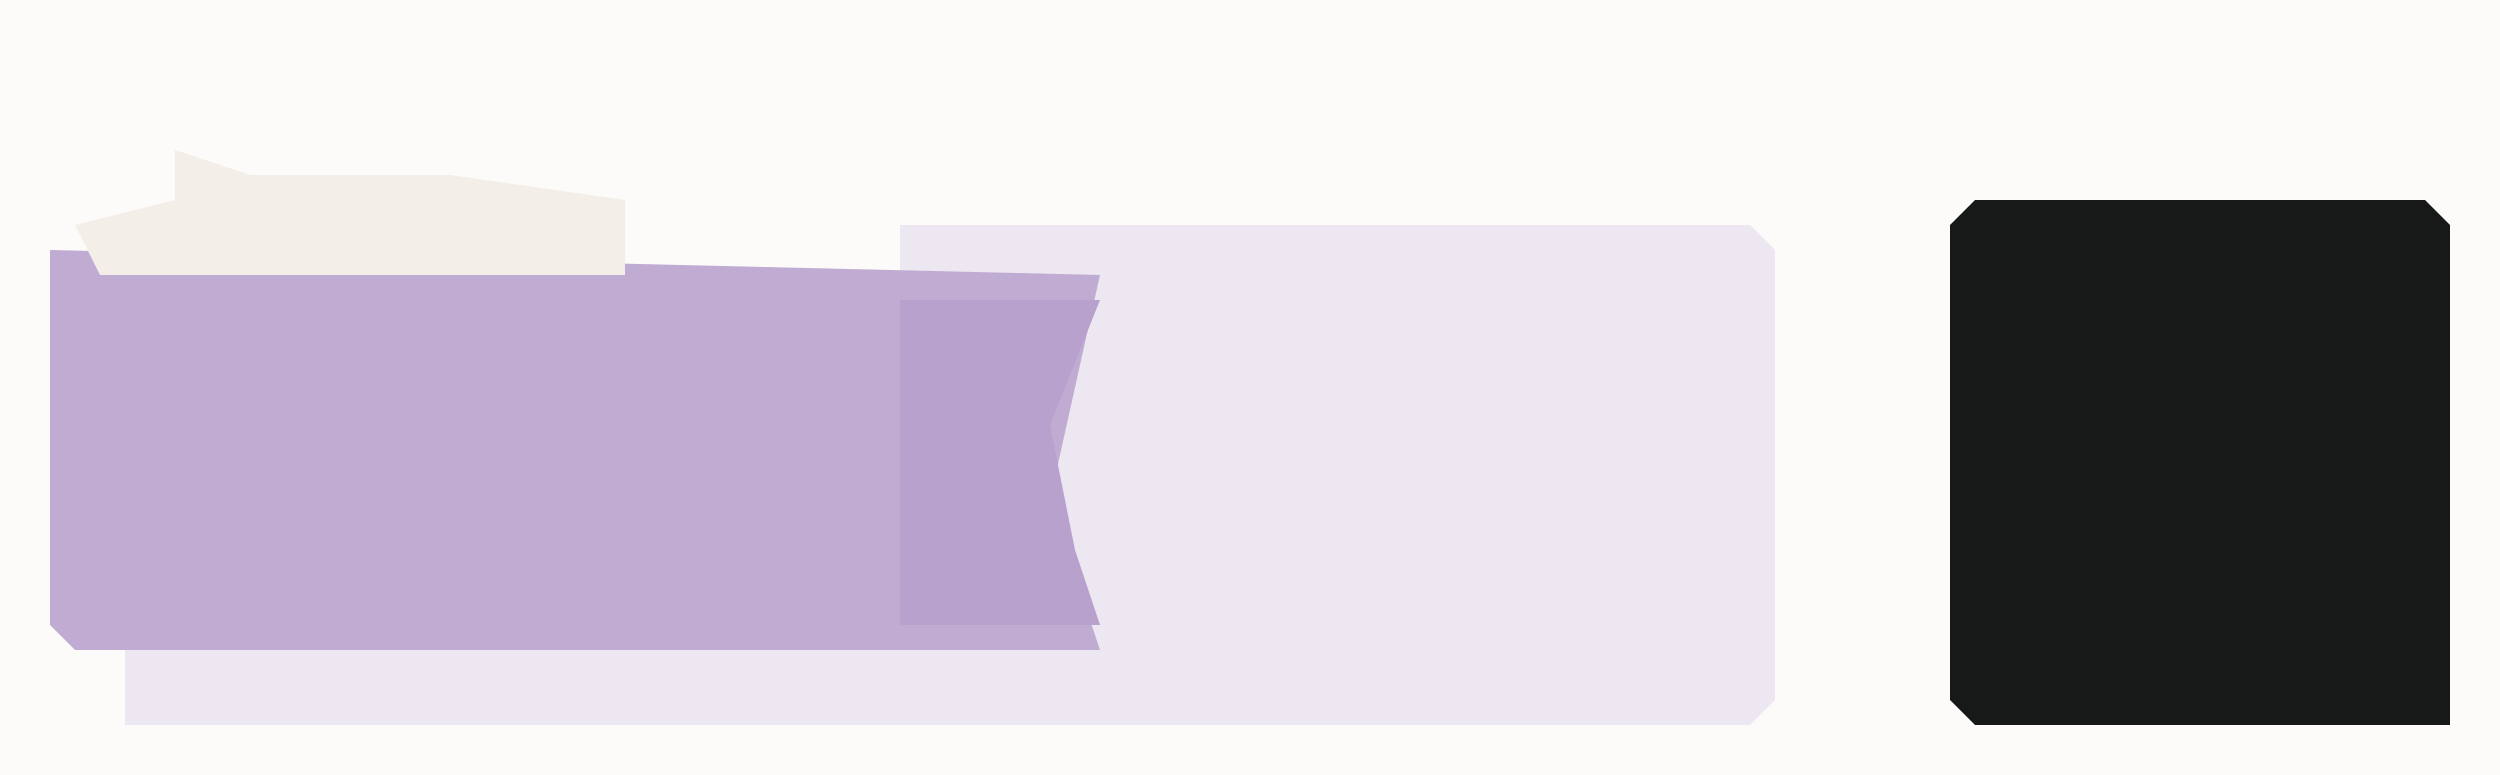
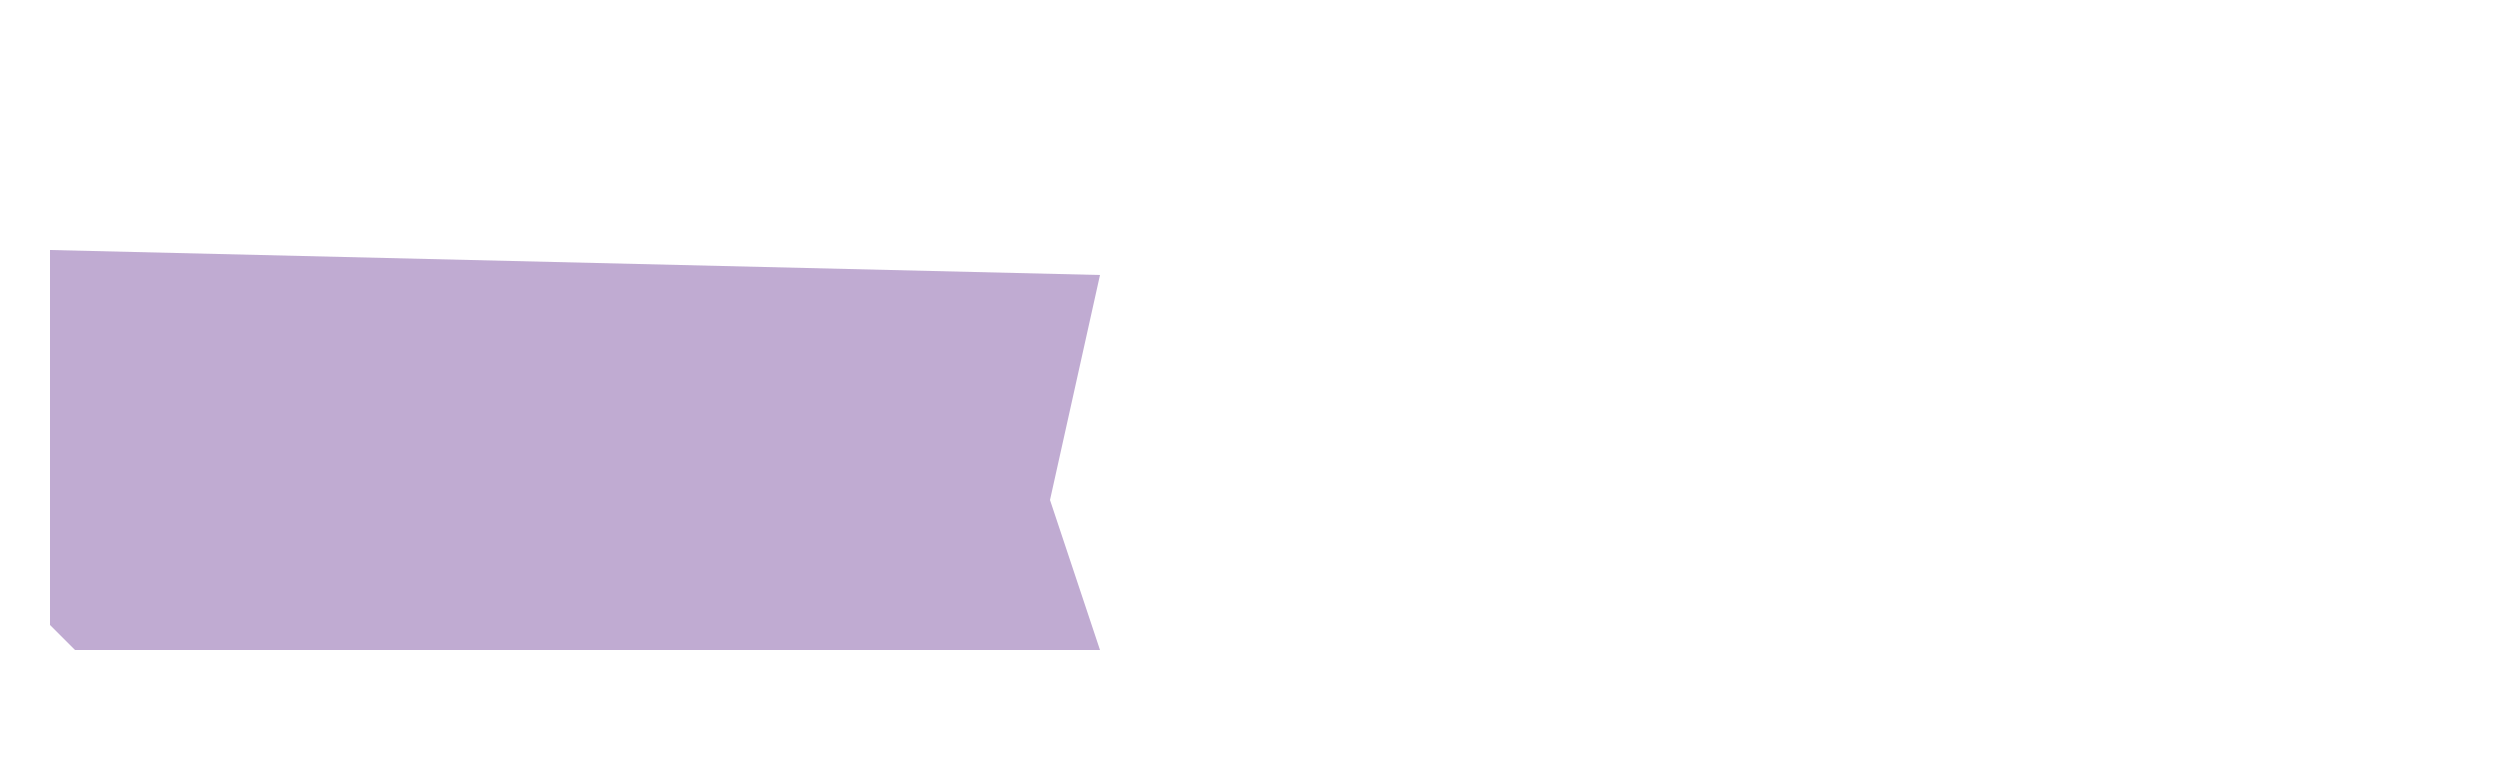
<svg xmlns="http://www.w3.org/2000/svg" version="1.1" width="100" height="31">
-   <path d="M0,0 L100,0 L100,31 L0,31 Z " fill="#FCFBFA" transform="translate(0,0)" />
-   <path d="M0,0 L34,0 L35,1 L35,19 L34,20 L-31,20 L-31,17 L8,17 L5,11 L6,6 L8,2 L0,2 Z " fill="#EDE7F2" transform="translate(36,9)" />
  <path d="M0,0 L42,1 L40,10 L42,16 L1,16 L0,15 Z " fill="#C0ABD2" transform="translate(2,10)" />
-   <path d="M0,0 L18,0 L19,1 L19,21 L0,21 L-1,20 L-1,1 Z " fill="#171818" transform="translate(79,8)" />
-   <path d="M0,0 L8,0 L6,5 L7,10 L8,13 L0,13 L0,10 Z " fill="#B8A1CD" transform="translate(36,12)" />
-   <path d="M0,0 L3,1 L11,1 L18,2 L18,5 L-3,5 L-4,3 L0,2 Z " fill="#F3EEE7" transform="translate(7,6)" />
</svg>